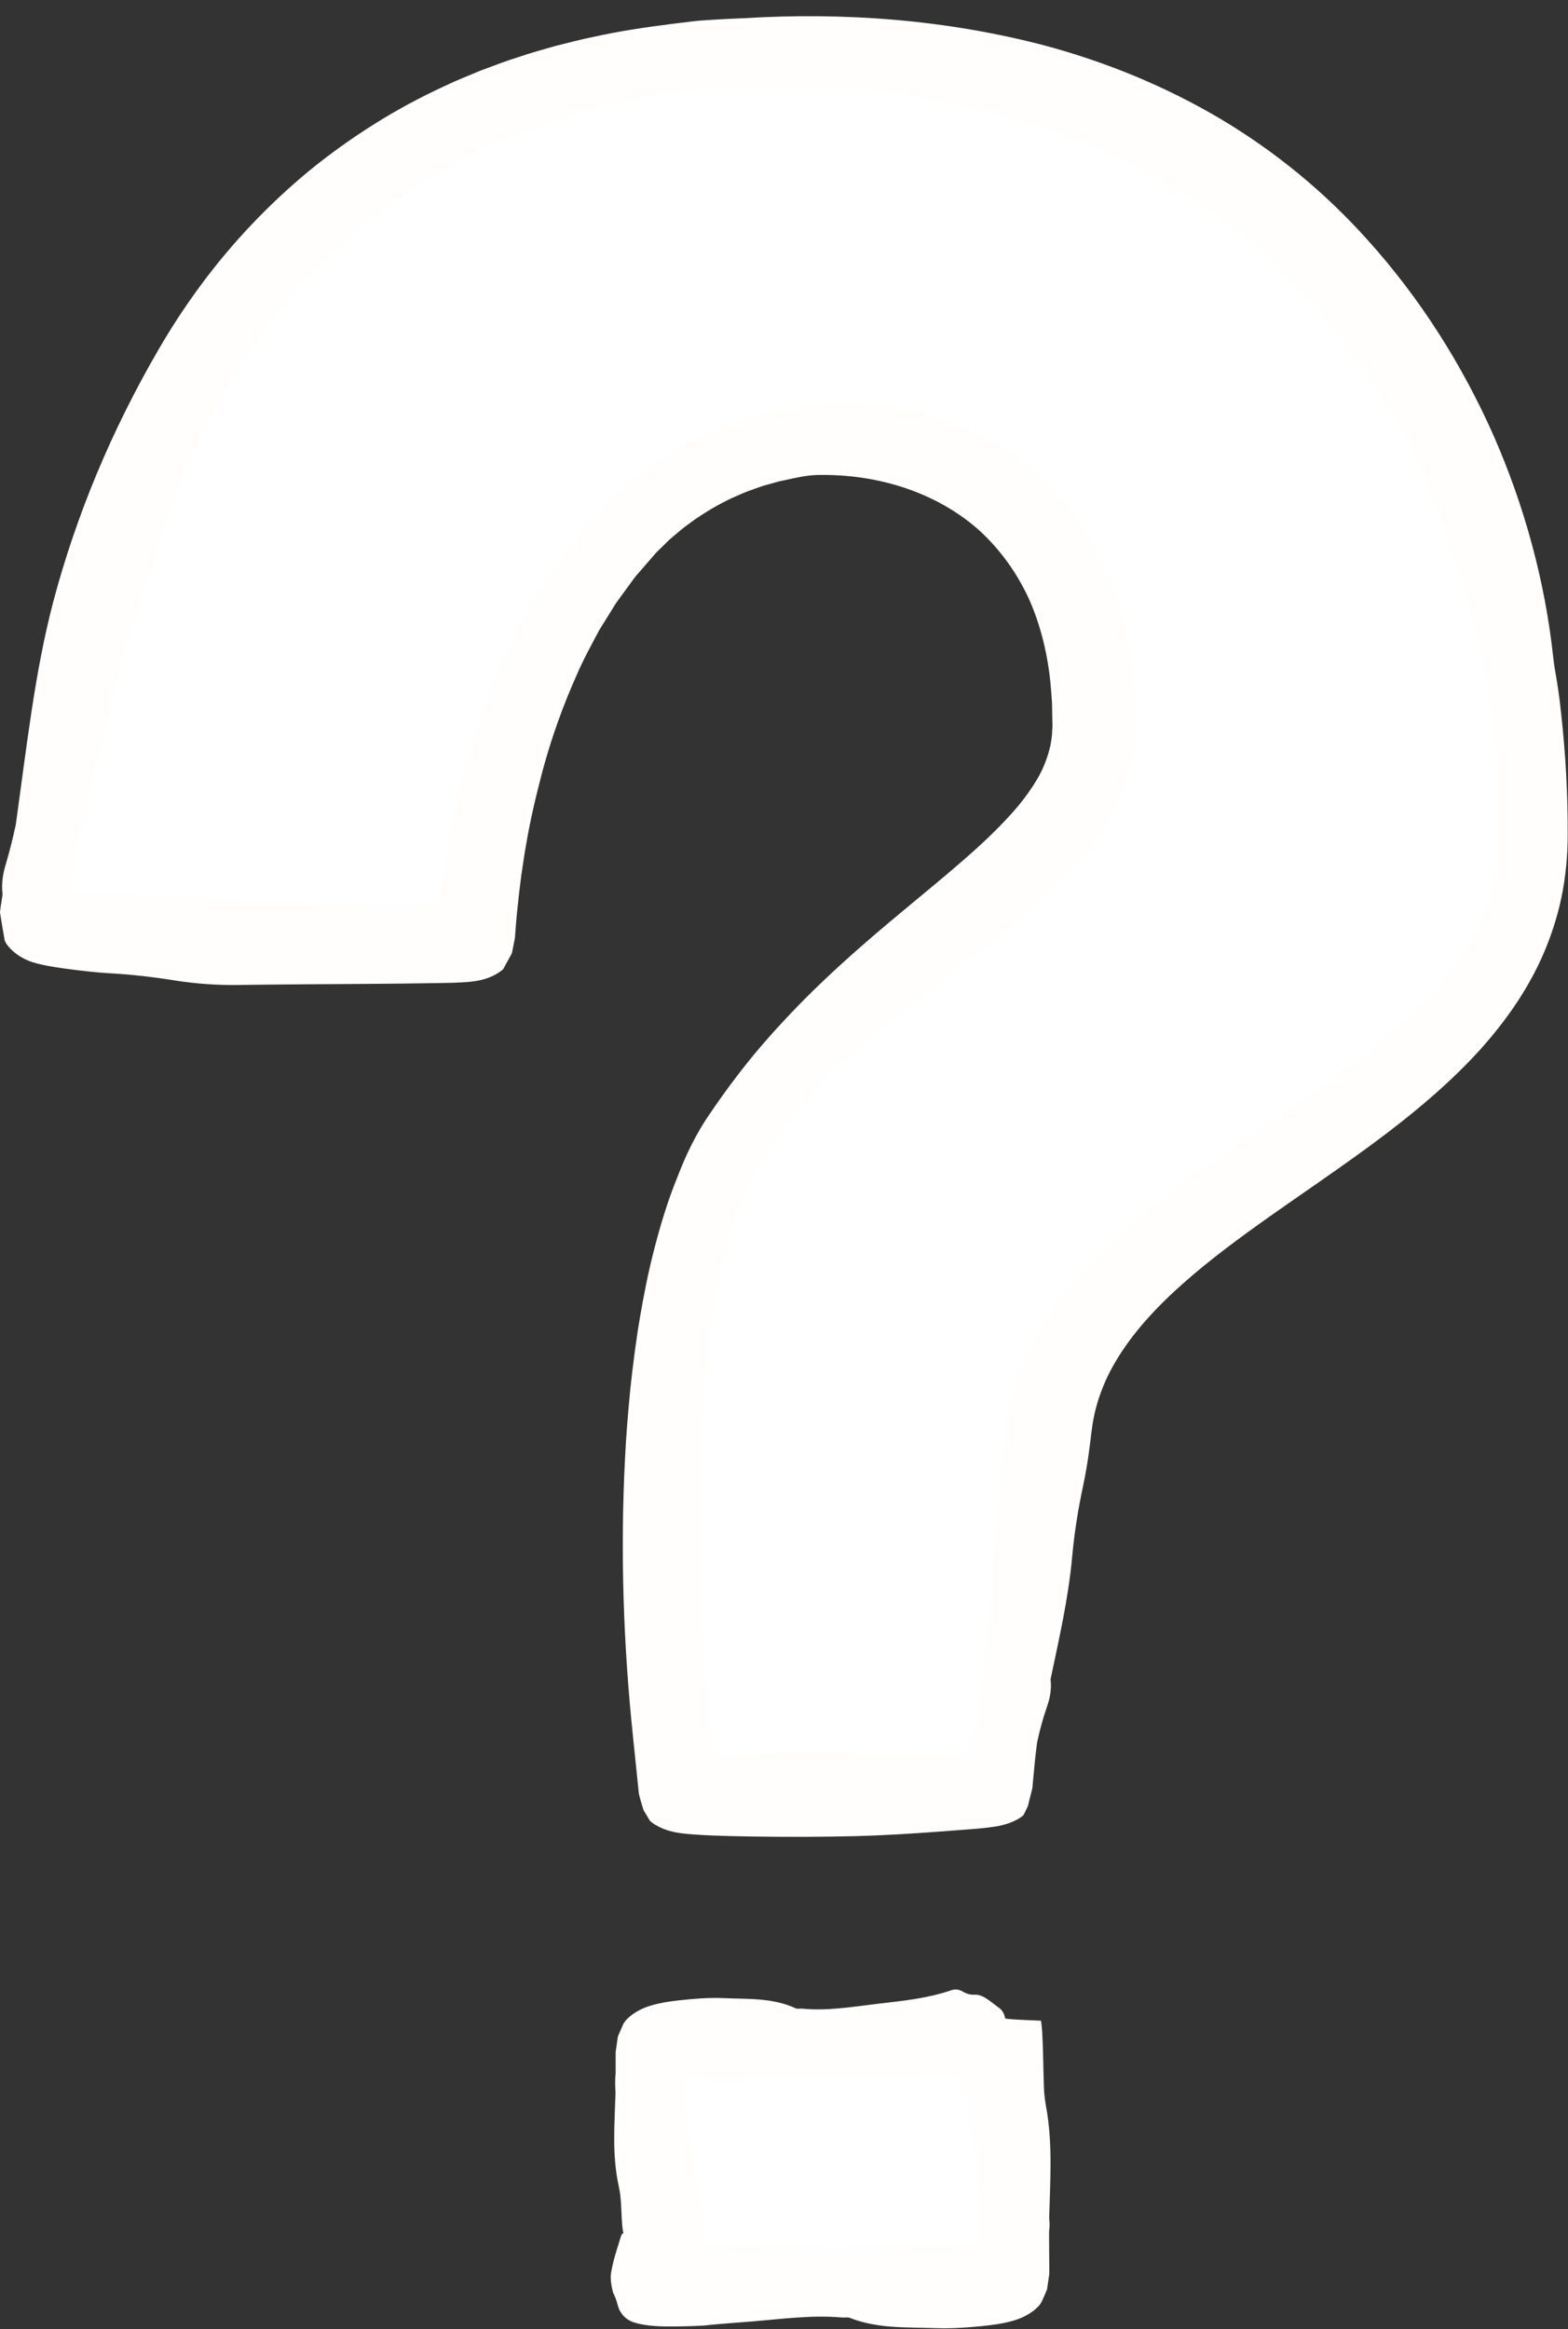
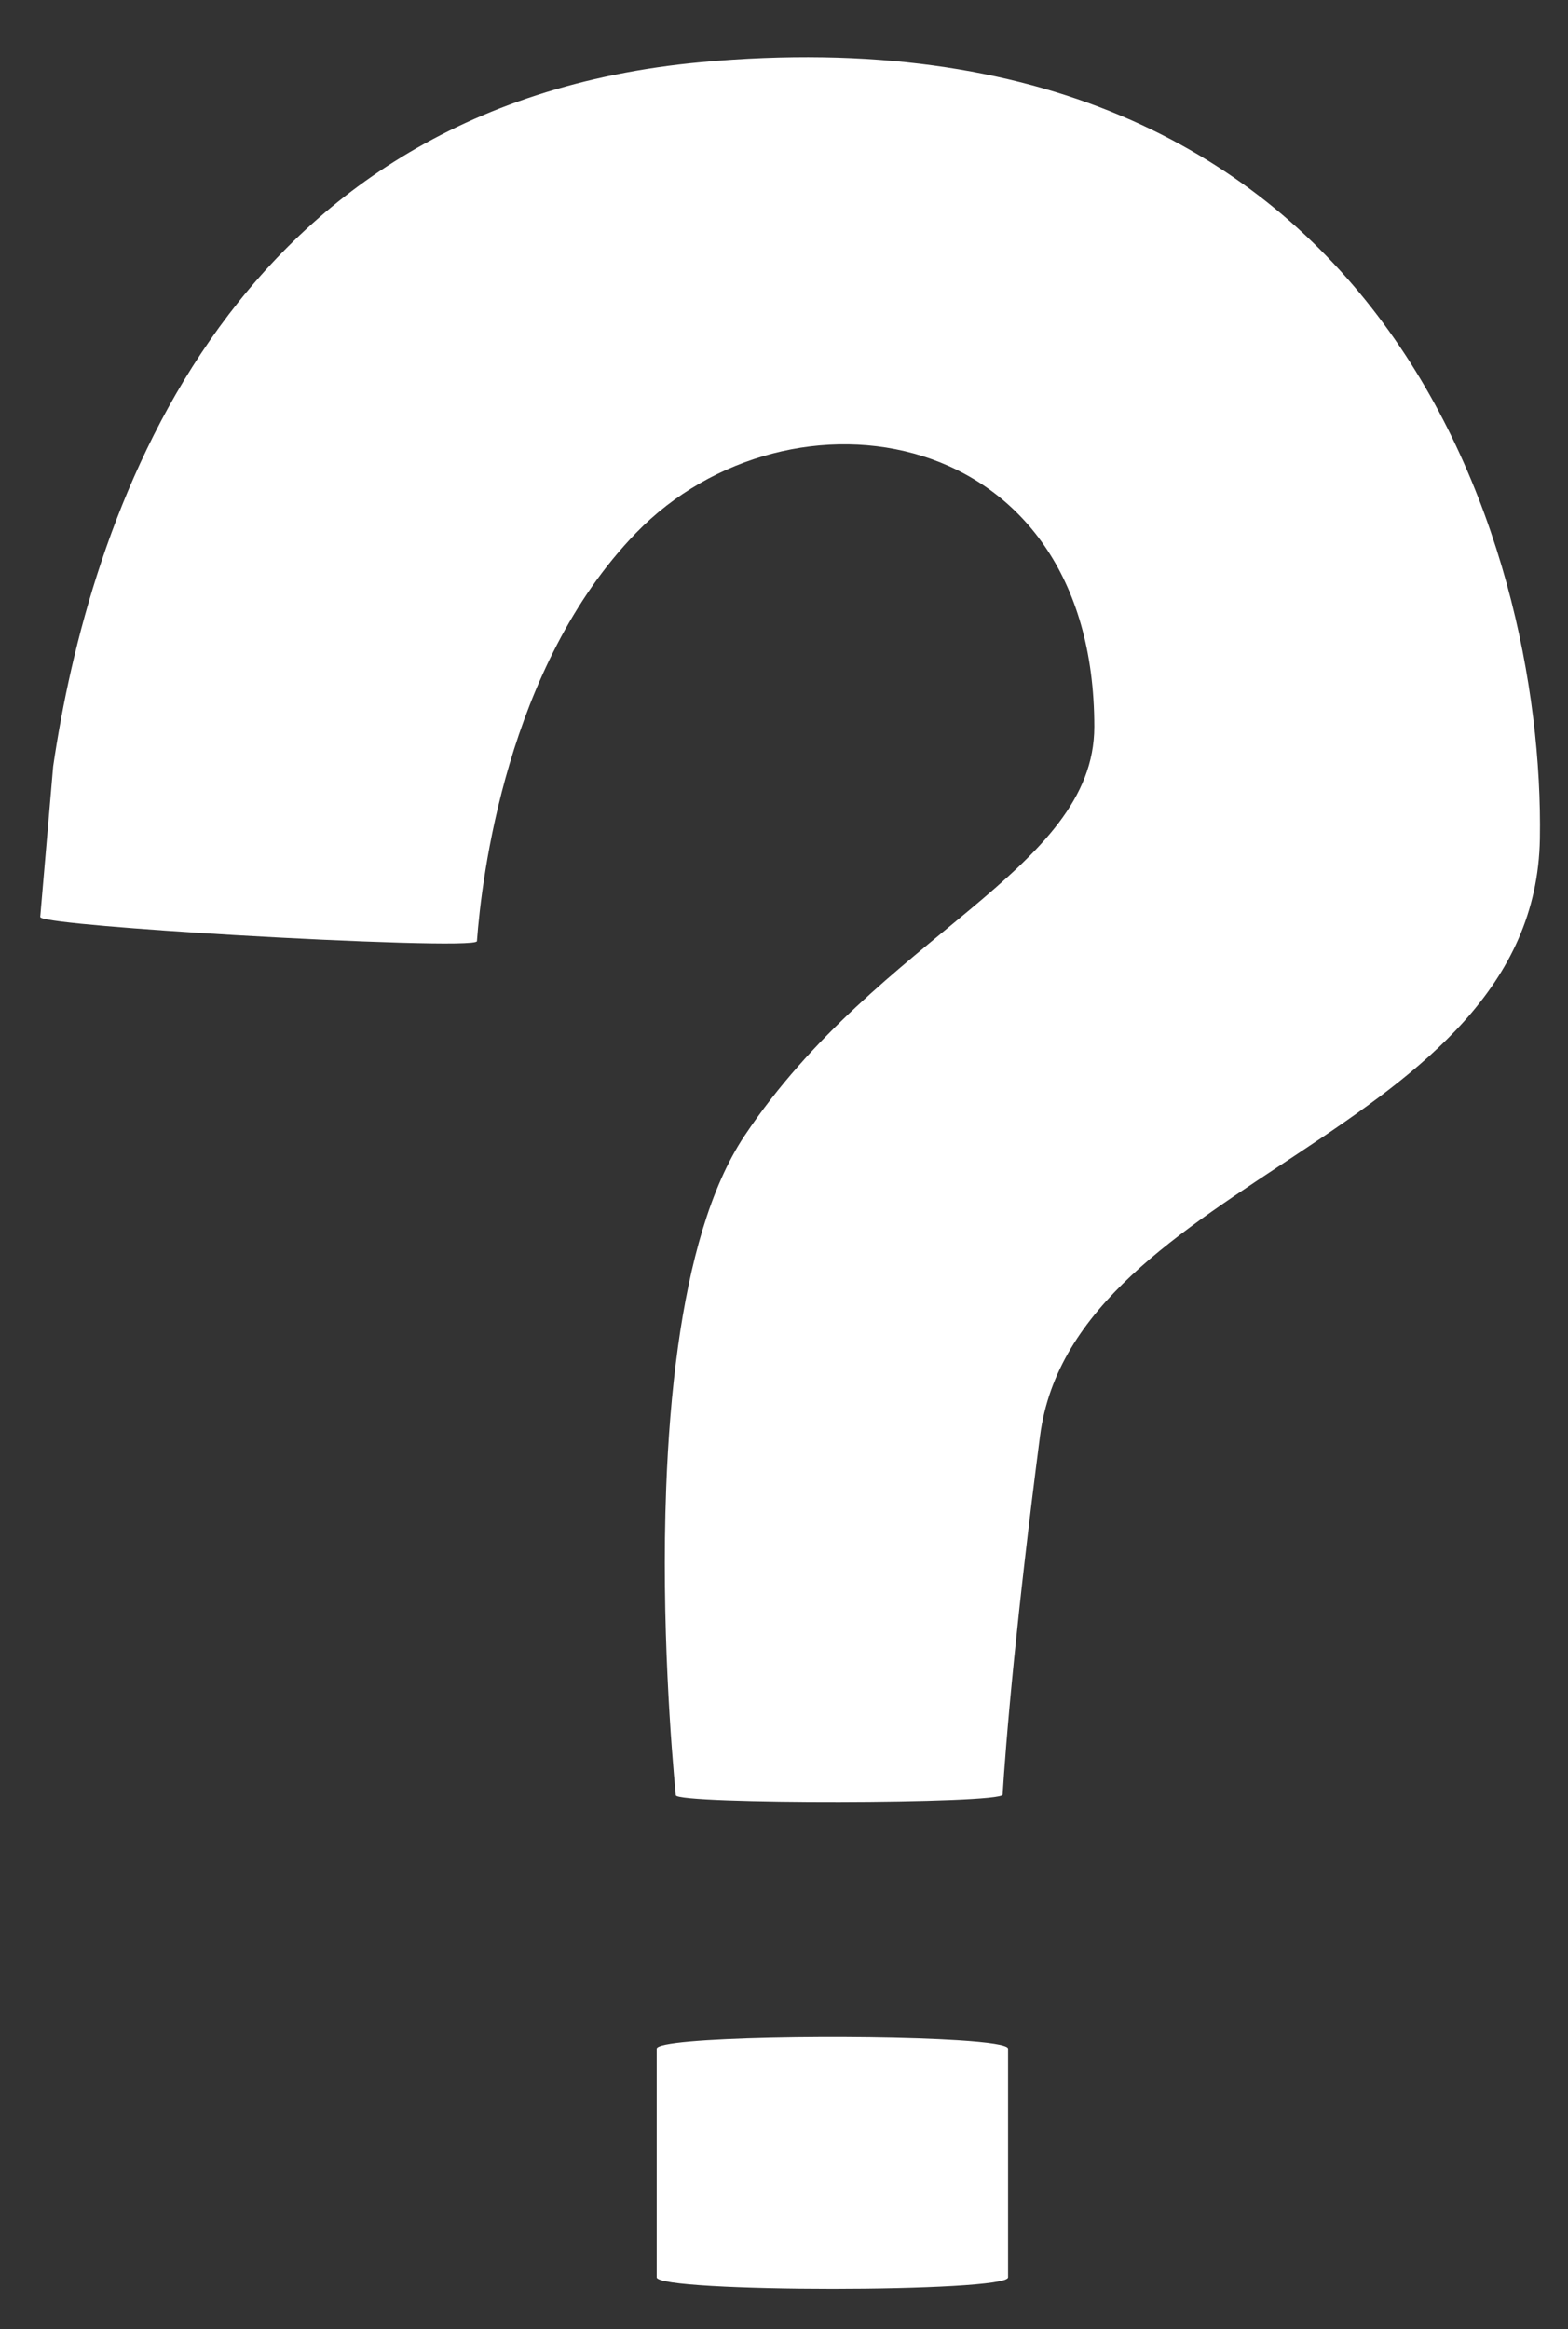
<svg xmlns="http://www.w3.org/2000/svg" fill="#fffefc" height="503.7" preserveAspectRatio="xMidYMid meet" version="1" viewBox="-0.0 -3.5 339.2 503.7" width="339.2" zoomAndPan="magnify">
  <rect x="-0.0" y="-3.5" width="339.2" height="503.7" fill="#333333" stroke="none" />
  <g id="Layer_2">
    <g>
      <g>
        <g id="change1_1">
          <path d="M218.07,439.525v49.453c0,3.326-76.007,3.326-76.007,0V476.119v-36.594 c0-2.535,44.158-3.137,65.157-1.807l0-0l0.001,0 C213.769,438.132,218.07,438.734,218.07,439.525z M151.736,9.938 C47.497,19.481,19.166,110.111,11.504,162.187 c-0.003,0.018-0.005,0.036-0.008,0.054l-2.794,32.567l0.169,0.154 c1.902,0.988,21.299,2.542,42.022,3.757c25.135,1.474,52.197,2.449,52.281,1.311 c0.988-13.454,6.356-59.341,34.412-88.274 c33.167-34.203,99.14-24.085,99.14,41.903c0,31.126-46.597,44.897-75.661,88.445 c-7.468,11.19-11.885,27.619-14.377,45.46 c-1.398,10.008-2.19,20.459-2.574,30.683 c-1.107,29.43,1.163,56.957,2.08,66.477 c0.193,2.002,70.568,1.925,70.696-0.135c0.3-4.836,1.001-14.555,2.51-29.569 c1.239-12.331,3.022-28.23,5.581-47.965 c7.255-55.969,107.101-64.951,108.137-129.212 C334.153,113.583,298.913-3.536,151.736,9.938z" fill="#ffffff" />
        </g>
        <g id="change2_1">
-           <path d="M339.121,173.64c-0.088-8.681-0.714-17.317-1.756-25.911 c-0.196-1.525-0.421-3.065-0.676-4.59c-0.277-1.522-0.533-3.035-0.688-4.531 c-1.764-16.302-6.147-32.509-12.879-47.867 c-6.788-15.325-15.94-29.825-27.369-42.451 c-9.141-10.204-19.916-19.065-31.755-26.097 c-11.851-7.017-24.681-12.267-37.834-15.807 c-21.45-5.648-43.59-7.278-65.232-5.95c-2.621,0.089-5.25,0.234-7.881,0.412 l-1.974,0.14l-1.993,0.226l-3.989,0.49 c-5.577,0.707-11.158,1.532-16.685,2.766c-2.775,0.54-5.513,1.299-8.267,1.97 c-2.725,0.802-5.473,1.523-8.164,2.461c-2.715,0.854-5.379,1.878-8.049,2.88 c-2.637,1.092-5.294,2.146-7.871,3.389c-5.191,2.398-10.254,5.108-15.1,8.171 c-4.856,3.045-9.528,6.386-13.969,10.003 c-4.42,3.642-8.607,7.551-12.531,11.689 c-7.866,8.266-14.62,17.473-20.249,27.204 c-9.966,17.16-17.697,35.526-22.707,54.46 c-2.026,7.729-3.461,15.604-4.676,23.612c-1.222,8.012-2.246,16.153-3.417,24.553 c-0.641,2.932-1.342,5.823-2.195,8.65c-0.644,2.135-0.923,4.284-0.66,6.388 l-0.179,1.173l-0.249,1.645c-0.045,0.277-0.076,0.549-0.109,0.823 c-0.028,0.146-0.024,0.267,0.002,0.37l0.051,0.334l0.432,2.69l0.477,2.727 c0.024,0.256,0.13,0.387,0.208,0.563c0.095,0.173,0.135,0.32,0.297,0.529 c0.279,0.37,0.544,0.665,0.837,0.965c1.156,1.167,2.69,2.196,4.695,2.848 c2.011,0.636,4.302,0.993,6.609,1.332c1.158,0.166,2.332,0.312,3.515,0.452 c0.844,0.095,1.691,0.191,2.54,0.287c1.275,0.135,2.556,0.241,3.847,0.314 c4.847,0.274,9.607,0.815,14.397,1.585c4.298,0.691,8.991,1.024,13.372,0.966 c9.423-0.128,18.849-0.175,28.327-0.238l7.128-0.062l7.902-0.111 c2.088-0.027,4.17-0.068,6.192-0.211c2.024-0.132,3.926-0.505,5.46-1.207 c0.775-0.348,1.462-0.74,2.114-1.233c0.152-0.124,0.359-0.265,0.472-0.437 l0.288-0.522l0.573-1.043l0.57-1.042l0.284-0.52l0.141-0.261l0.071-0.361 l0.569-2.88c0.174-2.528,0.395-5.151,0.672-7.494 c0.118-1.38,0.303-2.756,0.469-4.134c0.155-1.38,0.354-2.754,0.568-4.128 c0.211-1.373,0.395-2.753,0.66-4.116c0.898-5.493,2.197-10.894,3.598-16.256 c1.922-7.118,4.394-14.054,7.378-20.724c1.433-3.375,3.203-6.546,4.91-9.767 l2.865-4.62l0.717-1.157l0.794-1.095l1.596-2.185l1.596-2.189 c0.555-0.709,1.167-1.364,1.748-2.049l1.765-2.037 c0.595-0.665,1.158-1.4,1.797-1.974l1.865-1.829 c0.603-0.631,1.315-1.141,1.967-1.719c1.297-1.169,2.733-2.164,4.143-3.191 c2.891-1.948,5.918-3.729,9.143-5.079c1.579-0.753,3.245-1.288,4.885-1.881 c0.82-0.297,1.676-0.483,2.511-0.731c0.84-0.232,1.674-0.487,2.534-0.633 c2.409-0.536,4.887-1.129,7.3-1.17c13.128-0.269,25.852,3.832,34.968,11.976 c4.511,4.118,8.142,9.156,10.758,14.828c2.544,5.719,4.073,12.027,4.684,18.548 c0.092,1.321,0.233,2.631,0.304,3.956l0.072,4.012l0.023,1.002 c0,0.315-0.035,0.535-0.047,0.806c-0.047,0.516-0.03,1.042-0.107,1.551 c-0.086,0.507-0.164,1.014-0.232,1.522c-0.088,0.506-0.252,1-0.361,1.503 c-0.557,1.994-1.351,3.978-2.495,5.961c-1.165,1.979-2.557,3.962-4.181,5.919 c-3.295,3.91-7.283,7.72-11.587,11.468 c-4.296,3.754-8.846,7.479-13.44,11.293 c-7.483,6.213-15.033,12.738-22.108,19.946 c-3.533,3.608-6.957,7.367-10.218,11.294c-3.237,3.953-6.307,8.065-9.188,12.325 c-3.151,4.48-5.421,9.316-7.26,14.146c-2.054,5.031-3.557,10.101-4.877,15.167 c-1.334,5.069-2.31,10.139-3.18,15.207c-0.862,5.068-1.484,10.129-2.036,15.186 c-0.487,5.054-0.918,10.107-1.156,15.147 c-1.031,20.168-0.357,40.21,1.733,60.087 c0.417,4.057,0.835,8.118,1.256,12.206c0.134,0.724,0.35,1.384,0.538,2.069 l0.303,1.01c0.103,0.335,0.196,0.687,0.371,0.912l0.926,1.541l0.231,0.385 c0.094,0.127,0.244,0.245,0.365,0.345c0.255,0.202,0.512,0.375,0.778,0.54 c1.057,0.654,2.279,1.161,3.667,1.499c1.384,0.339,2.913,0.489,4.439,0.609 c1.531,0.116,3.077,0.191,4.62,0.254l3.237,0.104l5.537,0.111 c7.356,0.103,14.67,0.091,21.983-0.092c6.001-0.154,12.007-0.534,18.13-0.984 c1.616-0.124,3.236-0.248,4.863-0.373c2.414-0.179,4.84-0.354,7.154-0.715 c1.149-0.19,2.242-0.464,3.226-0.843c0.986-0.393,1.859-0.81,2.678-1.458 c0.241-0.184,0.271-0.416,0.397-0.625l0.317-0.642l0.318-0.642 c0.112-0.205,0.147-0.525,0.225-0.781c0.274-1.084,0.549-2.171,0.824-3.26 c0.183-1.923,0.368-3.857,0.553-5.801l0.142-1.367l0.109-0.928 c0.078-0.619,0.156-1.24,0.234-1.862c0.572-2.637,1.259-5.222,2.139-7.72 c0.695-1.974,1.014-3.949,0.767-5.91c1.807-8.679,3.834-17.275,4.68-26.557 c0.467-5.144,1.282-10.222,2.365-15.31c0.482-2.284,0.907-4.676,1.234-7.086 c0.141-1.104,0.283-2.208,0.423-3.304c0.084-0.94,0.261-1.849,0.363-2.764 c0.469-3.151,1.405-6.261,2.744-9.32c1.337-3.059,3.159-6.034,5.278-8.922 c4.263-5.78,9.875-11.084,15.964-16.068 c12.272-9.985,26.46-18.676,39.987-28.988 c6.851-5.246,13.59-10.939,19.653-17.583 c6.024-6.642,11.389-14.331,14.784-23.052c1.704-4.338,2.959-8.877,3.644-13.479 c0.333-2.301,0.578-4.61,0.674-6.916 C339.181,177.927,339.12,175.825,339.121,173.64z M324.187,178.322 c-0.24,9.179-3.151,17.762-8.341,25.421 c-5.167,7.686-12.434,14.434-20.44,20.674 c-8.028,6.255-16.811,12.042-25.699,18.112 c-8.878,6.085-17.942,12.415-26.381,20.092 c-3.705,3.411-7.36,6.998-10.73,11.006c-3.387,3.975-6.482,8.378-9.025,13.189 c-1.255,2.417-2.361,4.931-3.297,7.52c-0.886,2.606-1.671,5.261-2.164,7.973 c-0.151,0.673-0.247,1.353-0.348,2.033c-0.096,0.663-0.214,1.398-0.287,2.001 l-0.414,3.554l-0.788,7.11c-1.635,15.487-2.105,31.174-4.318,47.699 c-0.614,2.888-1.327,5.723-2.218,8.479c-0.312,0.964-0.543,1.928-0.689,2.892 c-0.098,0.114-0.196,0.225-0.289,0.304c-0.061,0.051-0.121,0.096-0.179,0.133 c-0.064,0.046-0.239-0.02-0.348-0.047c-0.491-0.15-0.858-0.33-1.125-0.475 l-0.184-0.105l-0.08-0.047l-0.037-0.023c-0.01-0.004,0.001-0.008-0.026-0.01 l-0.176-0.003c-0.949-0.011-1.901-0.023-2.857-0.035 c-1.923-0.005-3.878,0.03-5.864,0.13c-4.689,0.234-9.388,0.091-14.122-0.335 c-4.25-0.383-8.861-0.439-13.144-0.176c-4.728,0.29-9.475,0.505-14.127,0.592 l-0.206,0.004l-0.021,0.012l-0.05,0.023l-0.106,0.045l-0.236,0.085 c-0.168,0.055-0.356,0.104-0.562,0.145c-0.103,0.02-0.211,0.038-0.322,0.049 c-0.055,0.004-0.114,0.011-0.164-0.002c-0.03-0.027-0.038-0.064-0.059-0.097 c-0.07-0.138-0.139-0.296-0.208-0.472c-0.073-0.188-0.147-0.402-0.217-0.627 l-0.026-0.083l-0.013-0.042l-0.026-0.203l-0.112-0.947l-0.212-1.898 c-0.28-2.531-0.534-5.068-0.766-7.608c-0.464-5.08-0.836-10.173-1.127-15.27 c-0.575-10.194-0.815-20.406-0.678-30.572 c0.228-15.092,1.178-30.221,4.109-44.773c1.465-7.26,3.547-14.335,6.471-20.808 c0.34-0.829,0.751-1.6,1.159-2.373c0.413-0.768,0.789-1.571,1.231-2.311 c0.914-1.458,1.747-2.902,2.88-4.427l1.599-2.254l1.686-2.196 c1.1-1.479,2.319-2.875,3.493-4.301c1.717-1.988,3.342-4.15,5.251-5.893 c10.305-9.59,21.576-18.154,33.176-27.331 c5.79-4.63,11.685-9.397,17.343-15.119c2.816-2.868,5.586-5.967,8.065-9.565 c2.475-3.578,4.673-7.663,6.107-12.19c1.141-3.644,1.746-7.512,1.812-11.334 c-0.091-3.246-0.052-6.48-0.446-9.754c-0.613-6.52-1.865-13.122-4.226-19.509 c-2.316-6.382-5.615-12.557-9.949-18.035 c-4.319-5.481-9.663-10.223-15.642-13.86 c-9.78-5.893-21.053-8.739-32.121-8.846 c-11.095-0.056-22.026,2.556-31.922,7.309 c-4.837,2.201-9.376,5.129-13.521,8.523l-2.738,2.264 c-0.9,0.77-1.733,1.615-2.6,2.423l-1.286,1.229 c-0.413,0.414-0.774,0.842-1.164,1.263l-2.293,2.54l-2.28,2.551l-2.072,2.693 c-1.359,1.809-2.821,3.563-3.999,5.475c-1.216,1.889-2.522,3.738-3.653,5.669 l-3.305,5.836c-1.01,1.982-1.969,3.984-2.95,5.979 c-0.509,0.992-0.933,2.011-1.363,3.029l-1.295,3.052 c-3.354,8.169-5.969,16.553-7.952,25.036l-0.734,3.183l-0.634,3.199 c-0.439,2.13-0.8,4.272-1.137,6.418c-0.373,2.139-0.618,4.3-0.912,6.45 c-0.076,0.537-0.122,1.081-0.183,1.62l-0.043,0.405l-0.003,0.088l-0.005,0.167 l-0.004,0.635l0.02,1.029c0.031,0.116-0.099,0.113-0.154,0.142l-0.222,0.055 l-0.465,0.087l-1.017,0.152c-0.074,0.016-0.202,0.018-0.345,0.035l-1.091,0.025 l-2.274,0.041c-17.156,0.215-34.662-0.953-51.979-1.757 c-3.532-0.141-7.071-0.282-10.628-0.424c-1.77-0.072-3.545-0.143-5.326-0.215 c-2.25-0.126-2.335-0.061-3.219-0.084c-0.75-0.014-1.537-0.039-2.332-0.129 c-0.198-0.025-0.398-0.051-0.591-0.103c-0.048-0.014-0.096-0.029-0.137-0.057 c-0.045-0.031-0.018-0.087-0.023-0.131l0.011-0.279l0.062-1.146 c0.052-0.776,0.125-1.576,0.223-2.367c0.086-0.754,0.173-1.512,0.26-2.271 c0.116-0.938,0.233-1.879,0.35-2.824c0.575-2.637,1.264-5.221,2.146-7.718 c0.617-1.747,0.934-3.495,0.831-5.234c1.871-7.549,4.041-14.987,5.597-22.929 c0.966-4.903,2.383-9.674,4.196-14.337c1.626-4.186,3.131-8.773,4.365-13.103 c4.245-15.058,10.588-29.598,19.14-42.702 c8.512-13.131,19.368-24.669,31.976-33.885 c6.418-4.629,13.261-8.713,20.473-12.118 c7.225-3.375,14.791-6.106,22.574-8.173c7.783-2.069,15.78-3.475,23.867-4.26 c4.072-0.332,8.179-0.549,12.269-0.804l1.535-0.09l1.534-0.005l3.068-0.002 l6.134,0.018c1.454-0.026,2.918,0.018,4.373,0.083 c1.455,0.058,2.902,0.135,4.306,0.308c15.293,1.944,30.321,4.985,44.586,10.006 c14.246,5.028,27.549,12.35,39.17,21.71 c18.515,15.298,32.922,35.58,42.028,58.326 c7.448,18.467,11.928,38.334,13.256,58.316l0.079,1.814l0.033,1.814l0.113,3.633 c0.055,1.212,0.028,2.419,0.057,3.63l0.029,1.817 C324.192,177.181,324.21,177.803,324.187,178.322z M226.265,451.903 c-0.167-0.892-0.279-1.785-0.359-2.679c-0.04-0.302-0.072-1.277-0.098-1.99 l-0.066-2.28c-0.075-3.027-0.109-6.065-0.284-8.948 c-0.053-0.874-0.142-1.716-0.246-2.531c-2.058-0.112-4.12-0.147-6.046-0.288 c-0.578-0.043-1.141-0.1-1.698-0.168c-0.218-1.12-0.708-1.865-1.245-2.243 c-1.857-1.313-3.496-3.041-5.417-2.925c-0.894,0.057-1.745-0.199-2.587-0.701 c-0.756-0.45-1.6-0.542-2.398-0.272c-5.522,1.876-10.834,2.325-16.162,2.963 c-5.391,0.652-10.748,1.56-16.133,1.025c-0.478-0.047-0.966,0.126-1.435-0.088 c-5.12-2.328-10.295-1.939-15.523-2.186c-1.055-0.049-2.112-0.052-3.176-0.021 l-1.601,0.072l-1.31,0.091l-1.399,0.113c-3.686,0.357-7.516,0.774-10.397,2.166 c-1.173,0.569-2.16,1.23-3.052,2.124c-0.219,0.221-0.475,0.517-0.59,0.73 l-0.211,0.342l-0.179,0.409l-0.714,1.635l-0.178,0.408 c-0.065,0.13-0.12,0.271-0.132,0.458l-0.148,1.041l-0.298,2.077 c-0.031,1.486,0.009,3.013-0.001,4.513c-0.082,0.712-0.11,1.445-0.107,2.181 l0.026,1.106l0.025,0.552c0.009,0.18,0.02,0.225,0.031,0.343 c-0.191,6.793-0.806,13.592,0.708,20.385c0.668,2.999,0.457,6.022,0.807,9.034 c0.04,0.346,0.103,0.692,0.175,1.038c-0.088,0.079-0.188,0.156-0.26,0.237 c-0.065,0.084-0.123,0.129-0.175,0.247c-0.052,0.13-0.098,0.261-0.137,0.394 c-0.508,1.703-1.155,3.562-1.64,5.561c-0.223,0.984-0.489,2.049-0.525,3.017 c0.022,0.933,0.129,1.859,0.346,2.732c0.051,0.205,0.097,0.412,0.138,0.621 c0.063,0.186,0.162,0.329,0.235,0.5c0.156,0.33,0.294,0.672,0.419,1.025 c0.26,0.693,0.412,1.518,0.684,2.152c0.672,1.434,1.774,2.405,3.295,2.872 c2.61,0.806,5.755,0.878,8.703,0.851c2.855-0.037,6.303-0.126,7.411-0.317 c3.256-0.319,6.446-0.523,9.624-0.789c6.44-0.545,12.815-1.4,19.212-0.831 c0.568,0.05,1.149-0.12,1.704,0.096c6.064,2.355,12.209,1.977,18.404,2.204 c1.25,0.045,2.504,0.042,3.764,0.003l1.898-0.085l1.286-0.085l1.665-0.132 c4.38-0.396,8.997-0.93,11.977-2.975c0.616-0.405,1.173-0.84,1.709-1.391 c0.132-0.138,0.275-0.295,0.385-0.447c0.1-0.142,0.174-0.271,0.262-0.407 c0.168-0.271,0.295-0.632,0.444-0.944c0.279-0.656,0.591-1.274,0.839-1.961 l0.357-2.477c0.172-0.792,0.125-1.716,0.117-2.616l-0.023-2.696l-0.021-4.728 c0.164-0.956,0.112-1.918,0.025-2.882 C227.164,468.066,227.779,459.981,226.265,451.903z M212.025,479.44 c-0.015,0.495-0.035,0.536-0.06,0.74c-0.025,0.173-0.056,0.343-0.093,0.508 c-0.052,0.228,0.115,0.531-0.104,0.697c-0.598,0.432-1.03,0.685-1.349,0.901 c-0.086,0.052-0.139,0.107-0.233,0.151c-0.136,0.025-0.301-0.004-0.443-0.022 l-0.776-0.135l-1.169-0.189c-0.17-0.027-0.332-0.053-0.487-0.087l-2.014-0.03 c-4.684-0.131-9.45,0.269-14.229,0.373c-3.889,0.083-7.787,0.254-11.689,0.247 c-0.943-0.165-1.891-0.116-2.842-0.034c-7.954-0.246-15.933-1.011-23.716,0.009 c-0.362,0.229-0.787,0.324-1.219,0.361c0.415-0.765,0.682-1.54,0.557-2.34 c-0.129-0.824,0.066-1.643,0.512-2.469c0.4-0.742,0.442-1.547,0.13-2.296 c-2.168-5.204-2.756-10.459-3.478-15.699c-0.366-2.656-0.779-5.314-1.027-7.974 c-0.062-0.665-0.114-1.33-0.152-1.996l-0.07-1.711 c-0.015-0.6,0.038-1.206,0.185-1.724c0.052-0.178-0.115-0.477,0.104-0.559 c0.299-0.104,0.557-0.181,0.779-0.244l0.309-0.087l0.142-0.038 c0.065-0.009,0.151,0.002,0.231,0.014c0.659,0.131,1.143,0.3,1.535,0.391 c0.392,0.099,0.705,0.158,0.996,0.215c0.145,0.029,0.283,0.057,0.414,0.092 l0.105,0.027l0.454,0.007l0.913,0.027c3.931,0.161,7.923-0.236,11.934-0.348 c3.264-0.09,6.537-0.277,9.817-0.295c0.794,0.159,1.591,0.103,2.39,0.014 c6.705,0.176,13.386,0.867,20.082-0.425c2.959-0.568,5.906-0.228,8.811-0.386 c0.062-0.003,0.125-0.014,0.188-0.018c-0.003,0.233,0.007,0.427,0.042,0.552 c0.16,0.542,0.11,1.189,0.039,1.669c-0.061,0.482-0.147,0.796,0.203,0.715 c0.116-0.026,0.2-0.018,0.244,0.021c-0.057,0.099-0.241,0.294-0.532,0.509 c-0.4,0.297-0.442,0.254-0.13,0.139c0.542-0.191,0.985-0.15,1.356,0.108 c0.371,1.553,0.671,3.11,0.925,4.667c0.508,3.115,0.836,6.235,1.197,9.35 c0.366,3.158,0.779,6.32,1.027,9.483c0.124,1.582,0.207,3.164,0.222,4.747 C212.064,477.856,212.055,478.648,212.025,479.44z" fill="inherit" />
-         </g>
+           </g>
      </g>
    </g>
  </g>
</svg>